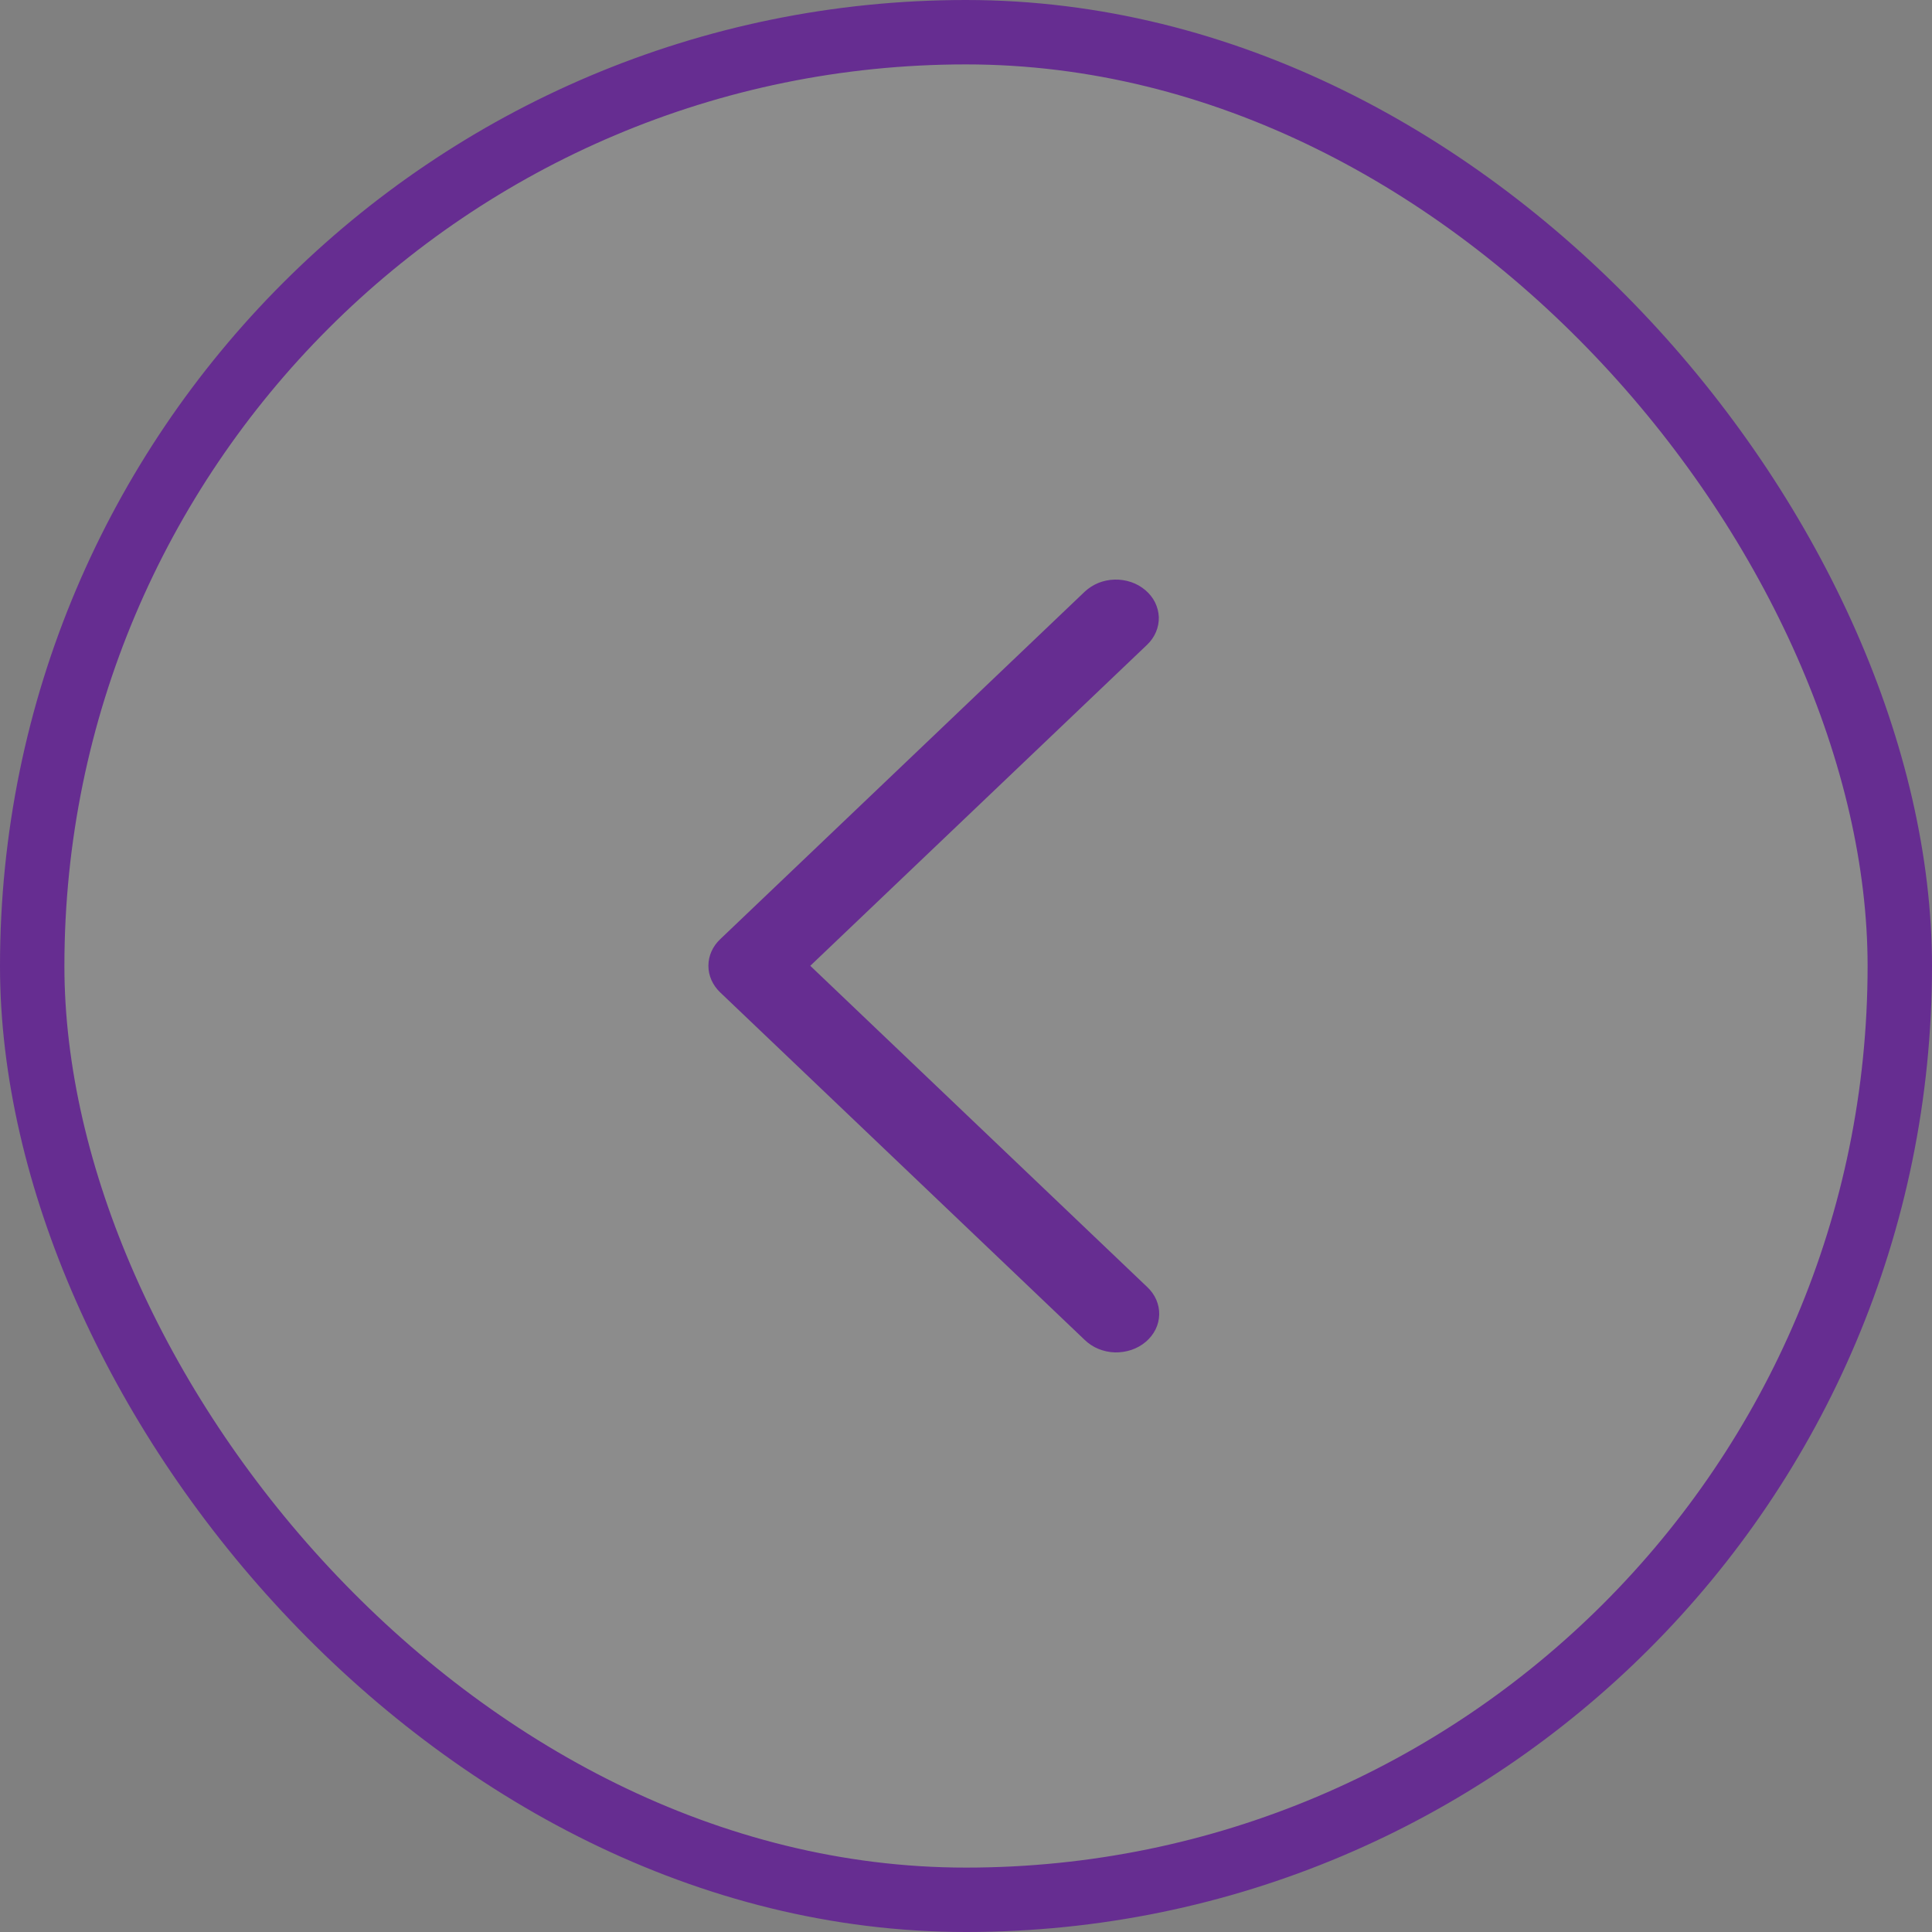
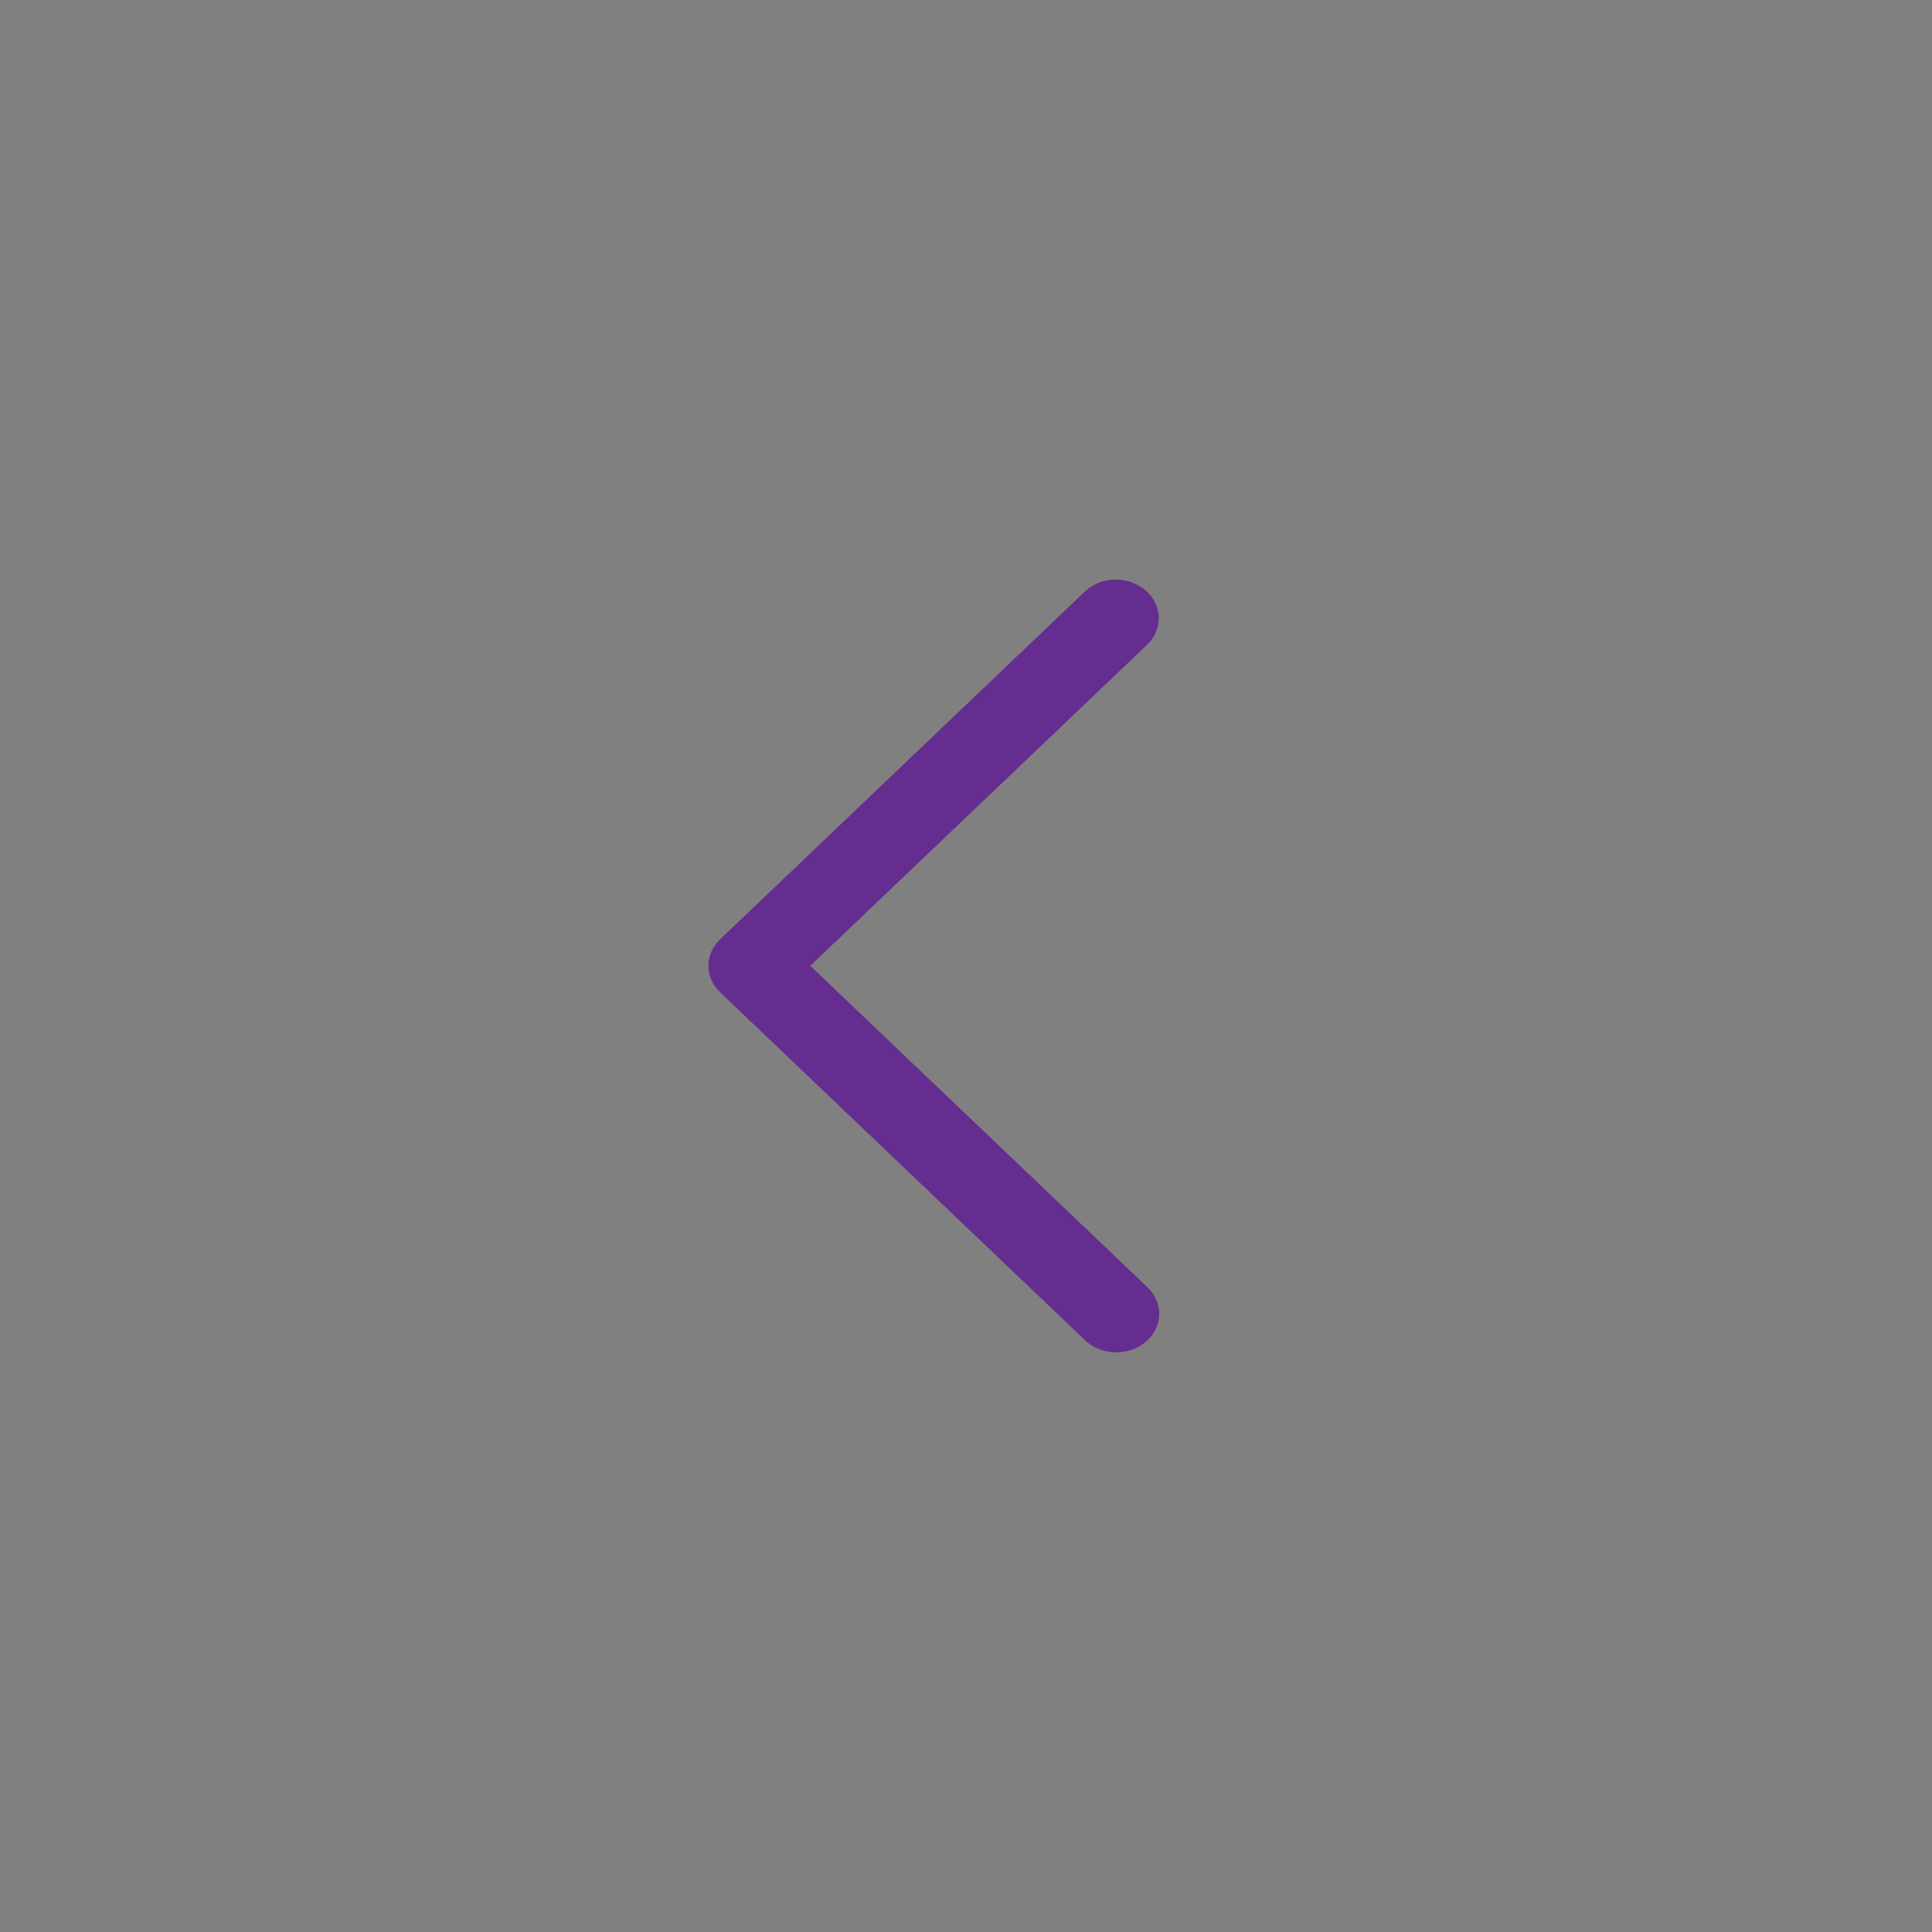
<svg xmlns="http://www.w3.org/2000/svg" width="30" height="30" viewBox="0 0 30 30" fill="none">
  <rect x="0" y="0" width="30" height="30" fill="#808080" stroke="none" />
-   <rect x="0.5" y="0.5" width="29" height="29" rx="14.5" fill="white" fill-opacity="0.1" stroke="#662D91" />
  <path d="M17.812 10.012C17.872 9.955 17.919 9.887 17.95 9.814C17.981 9.74 17.996 9.662 17.994 9.583C17.991 9.504 17.971 9.427 17.936 9.355C17.9 9.283 17.849 9.218 17.785 9.164C17.722 9.11 17.647 9.067 17.565 9.039C17.483 9.011 17.396 8.998 17.309 9C17.221 9.002 17.135 9.02 17.055 9.052C16.976 9.085 16.904 9.131 16.843 9.188L11.182 14.585C11.065 14.696 11 14.843 11 14.997C11 15.15 11.065 15.297 11.182 15.409L16.843 20.806C16.903 20.864 16.975 20.912 17.055 20.945C17.135 20.978 17.222 20.997 17.31 21C17.398 21.002 17.486 20.989 17.569 20.961C17.651 20.933 17.727 20.891 17.791 20.836C17.855 20.782 17.907 20.716 17.943 20.644C17.979 20.571 17.998 20.493 18 20.413C18.002 20.334 17.986 20.255 17.954 20.181C17.922 20.107 17.873 20.04 17.812 19.983L12.582 14.997L17.812 10.012Z" fill="#662D91" />
</svg>